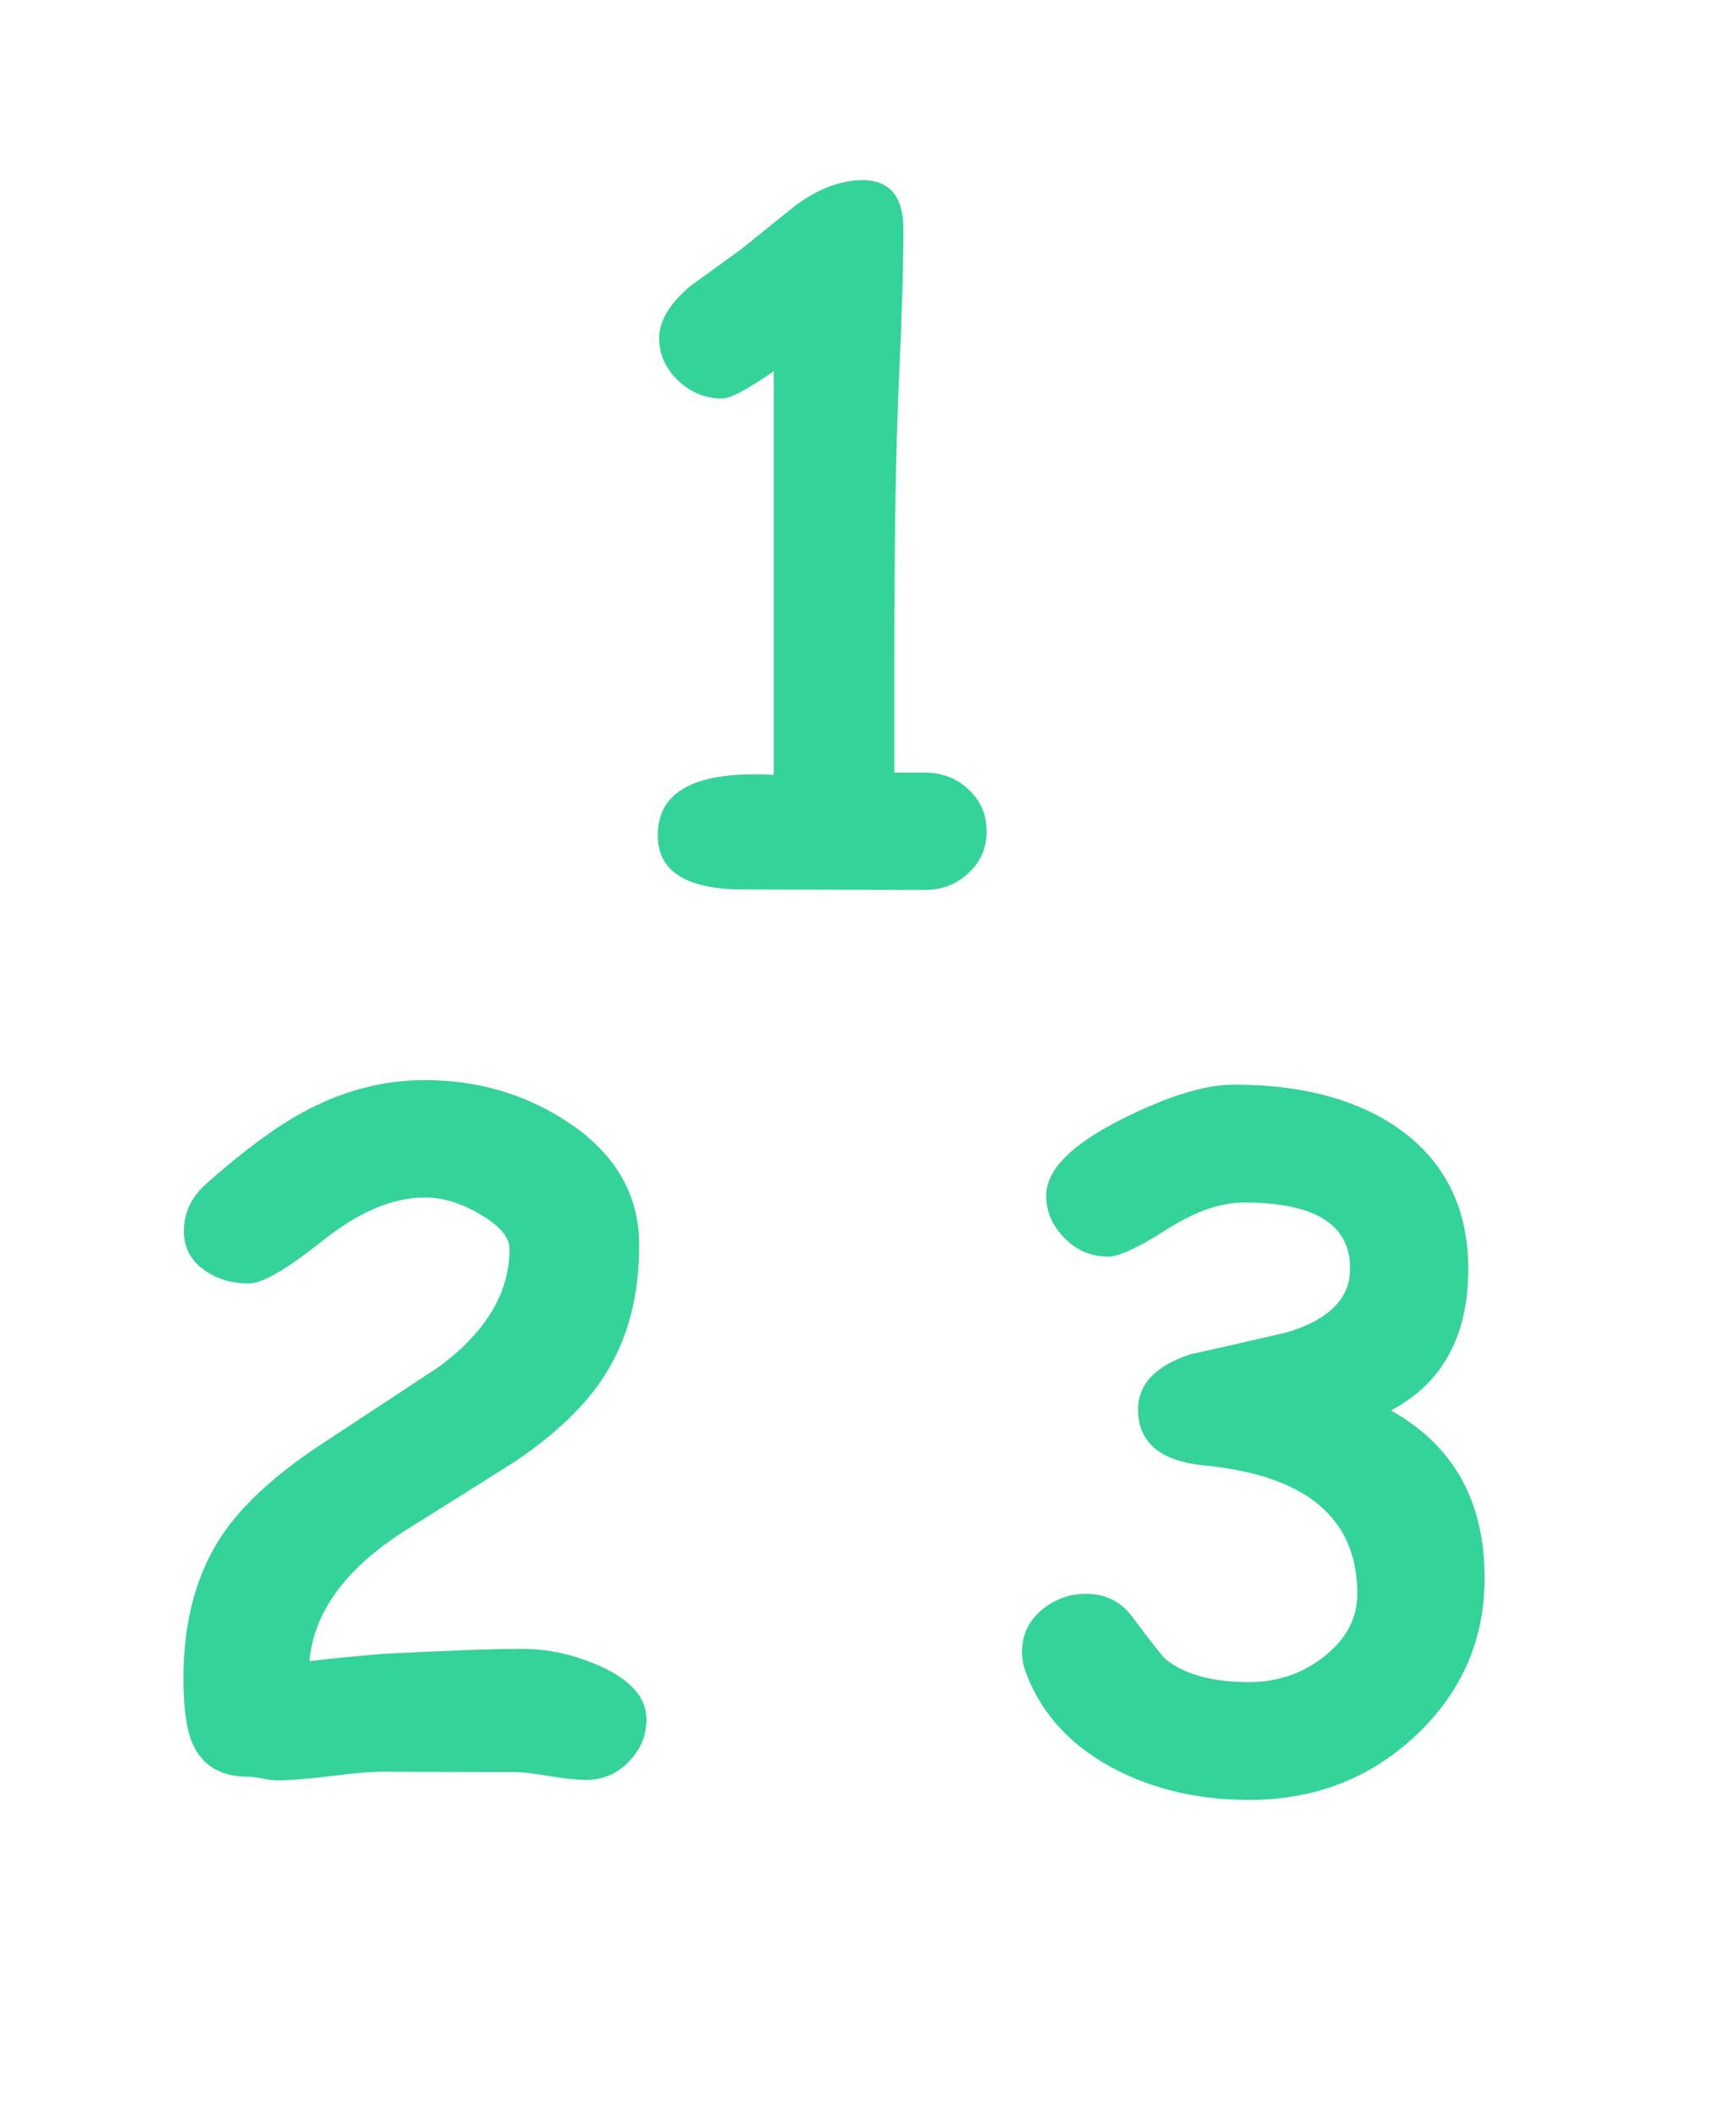
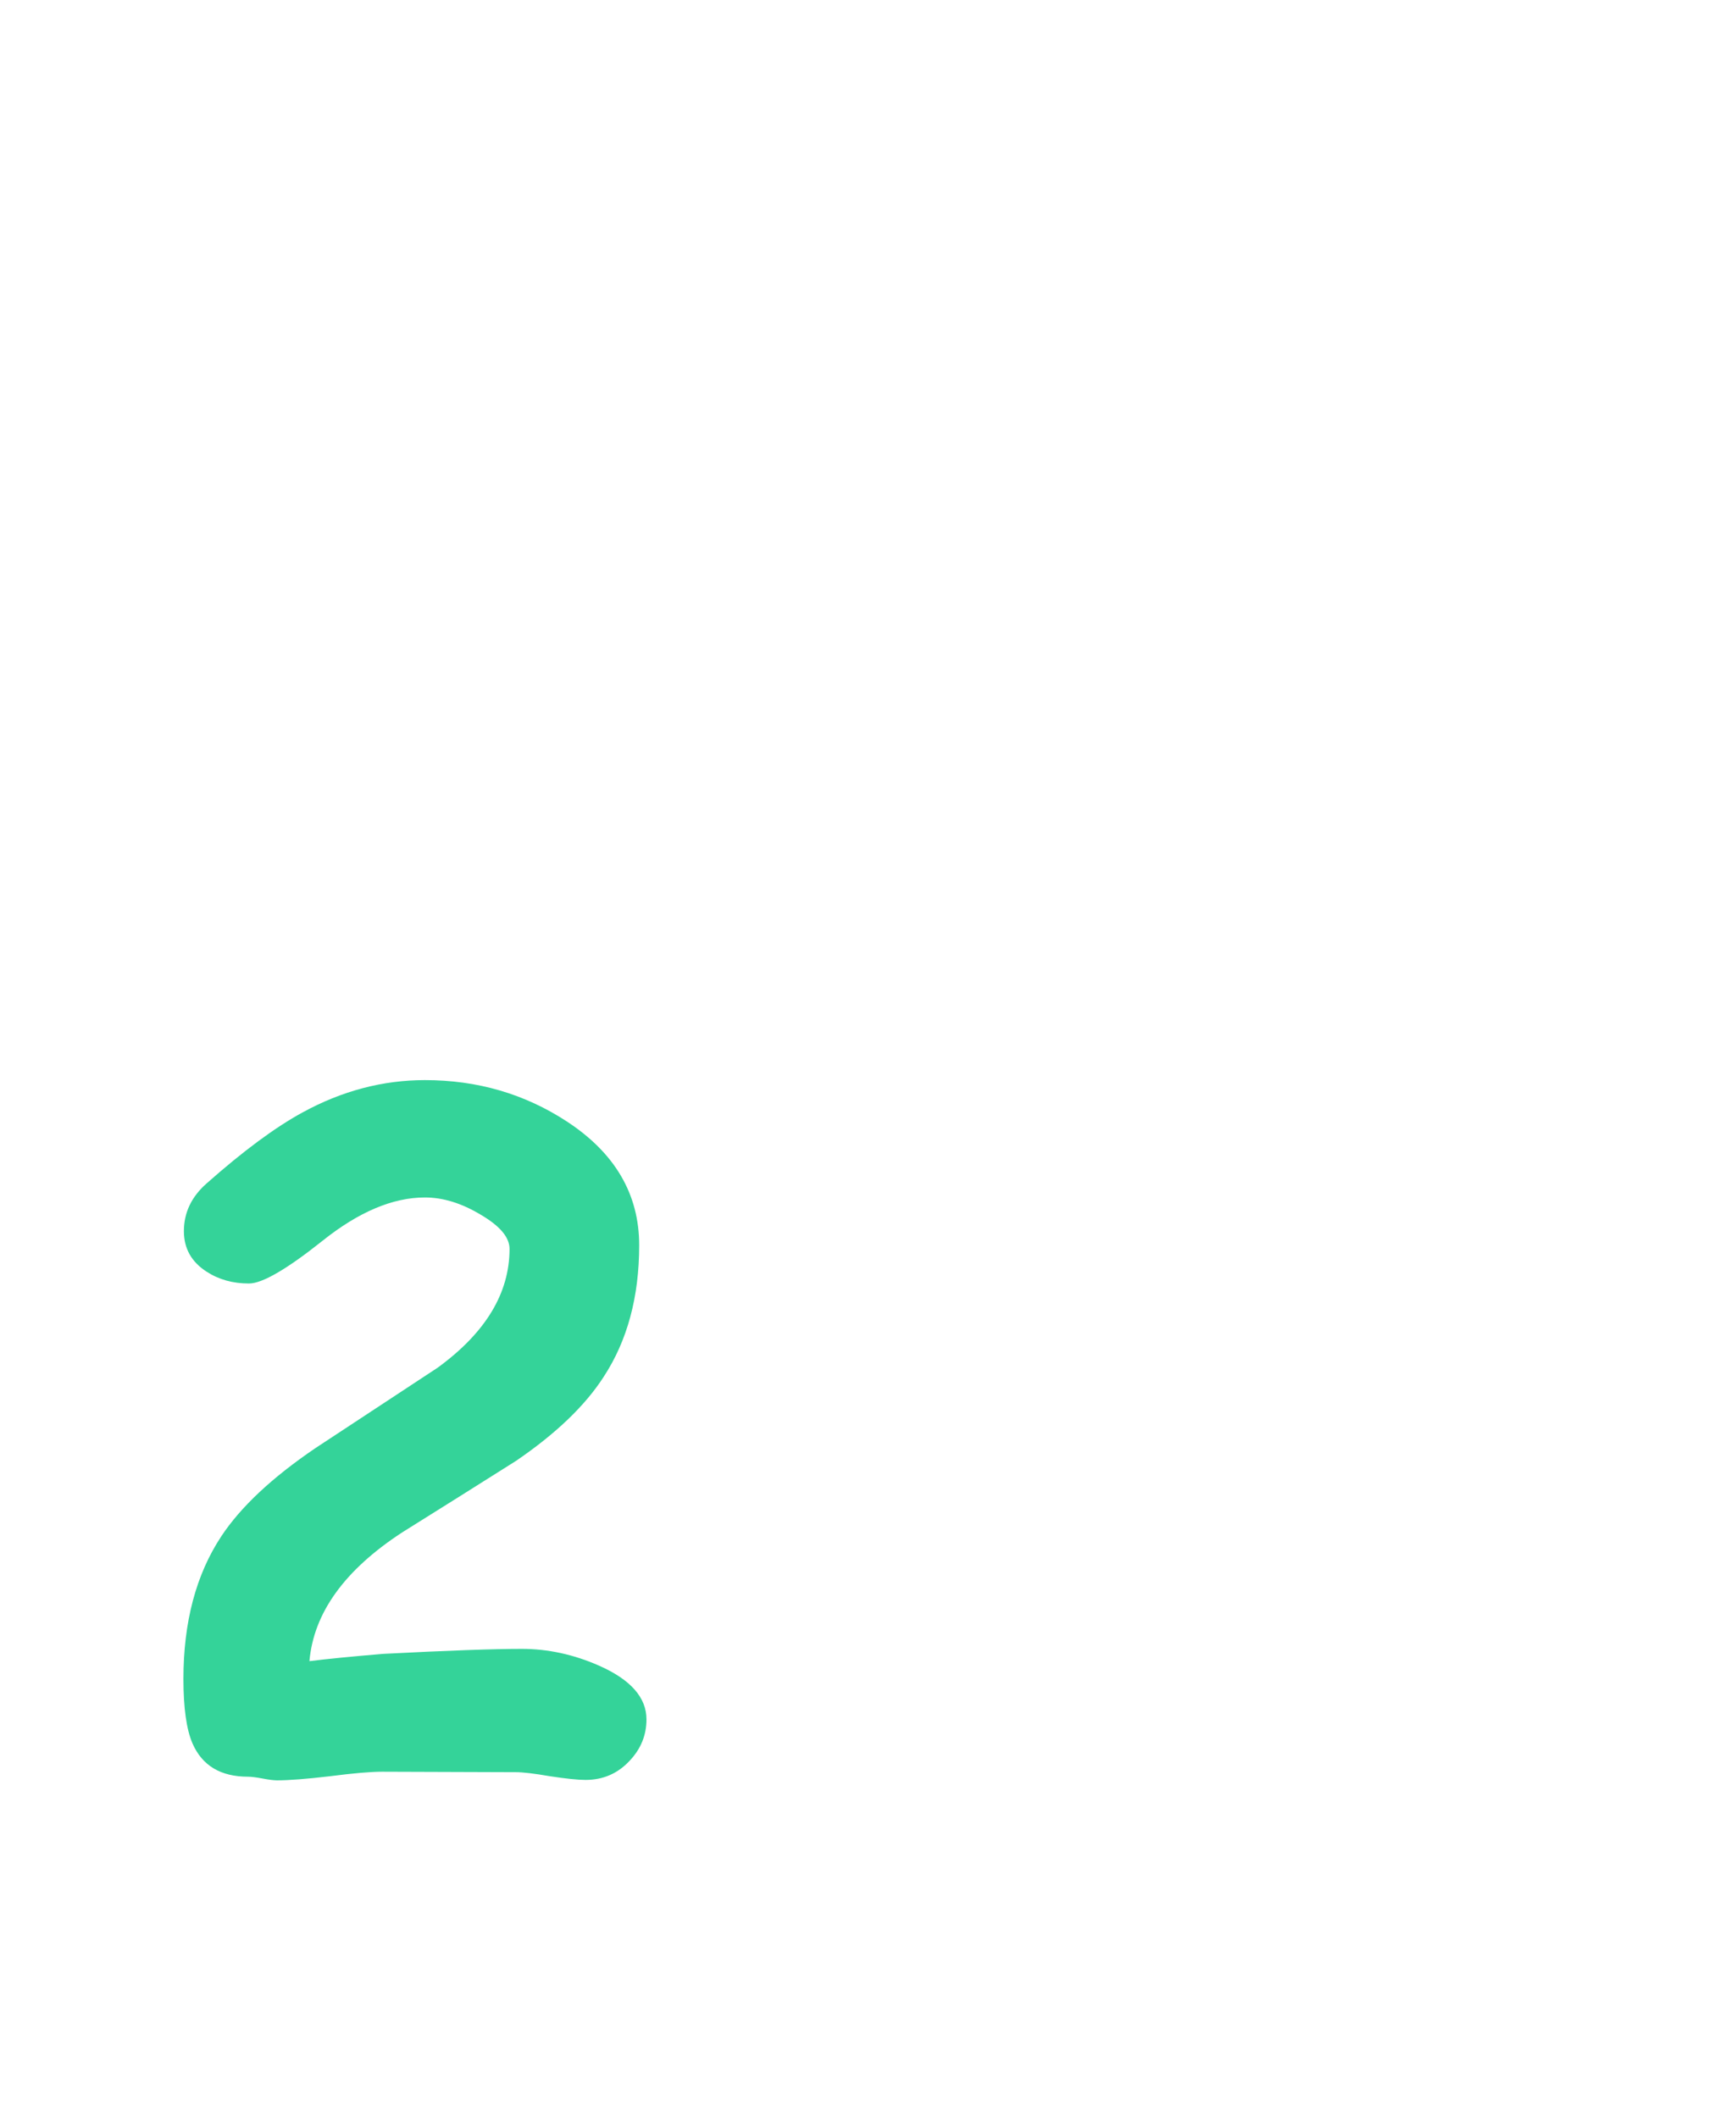
<svg xmlns="http://www.w3.org/2000/svg" width="41" height="50" viewBox="0 0 41 50" fill="none">
-   <path d="M21.83 21.011L17.565 21C16.212 21 15.535 20.574 15.535 19.722C15.535 18.762 16.291 18.282 17.802 18.282C17.945 18.282 18.102 18.286 18.274 18.293V8.765C17.651 9.194 17.247 9.409 17.061 9.409C16.66 9.409 16.309 9.266 16.008 8.979C15.714 8.693 15.567 8.36 15.567 7.98C15.567 7.587 15.807 7.182 16.287 6.767L17.501 5.886L18.811 4.833C19.349 4.446 19.868 4.253 20.369 4.253C21.014 4.253 21.336 4.64 21.336 5.413C21.336 6.265 21.3 7.465 21.229 9.012C21.157 10.559 21.121 12.768 21.121 15.64V18.239H21.83C22.245 18.239 22.593 18.372 22.872 18.637C23.159 18.902 23.302 19.231 23.302 19.625C23.302 20.019 23.159 20.348 22.872 20.613C22.593 20.878 22.245 21.011 21.83 21.011Z" fill="#34D399" />
  <path d="M13.828 42.022C13.649 42.022 13.37 41.993 12.99 41.935C12.618 41.871 12.349 41.839 12.185 41.839L9.026 41.828C8.754 41.828 8.342 41.864 7.791 41.935C7.24 42 6.824 42.032 6.545 42.032C6.466 42.032 6.352 42.018 6.201 41.989C6.051 41.961 5.936 41.946 5.857 41.946C5.213 41.946 4.776 41.685 4.547 41.162C4.404 40.833 4.332 40.324 4.332 39.637C4.332 38.297 4.629 37.177 5.224 36.274C5.682 35.58 6.423 34.885 7.447 34.19C8.414 33.553 9.377 32.919 10.337 32.289C11.468 31.465 12.034 30.531 12.034 29.485C12.034 29.213 11.809 28.945 11.357 28.68C10.906 28.408 10.466 28.271 10.036 28.271C9.277 28.271 8.471 28.612 7.619 29.292C6.774 29.965 6.194 30.302 5.879 30.302C5.499 30.302 5.166 30.209 4.88 30.023C4.522 29.793 4.343 29.475 4.343 29.066C4.343 28.63 4.522 28.254 4.88 27.939C5.746 27.172 6.502 26.614 7.146 26.263C8.077 25.754 9.041 25.5 10.036 25.5C11.275 25.5 12.392 25.826 13.388 26.477C14.526 27.222 15.096 28.196 15.096 29.399C15.096 30.617 14.816 31.652 14.258 32.504C13.821 33.184 13.13 33.847 12.185 34.491C11.289 35.057 10.394 35.619 9.499 36.178C8.138 37.066 7.408 38.079 7.308 39.218C7.702 39.168 8.282 39.11 9.048 39.046C10.573 38.967 11.665 38.928 12.324 38.928C12.94 38.928 13.549 39.06 14.15 39.325C14.895 39.655 15.268 40.077 15.268 40.593C15.268 40.965 15.135 41.291 14.87 41.57C14.591 41.871 14.243 42.022 13.828 42.022Z" fill="#34D399" />
-   <path d="M32.851 33.299C34.326 34.122 35.063 35.44 35.063 37.252C35.063 38.713 34.523 39.952 33.441 40.969C32.36 41.986 31.046 42.494 29.499 42.494C28.346 42.494 27.308 42.261 26.384 41.796C25.317 41.252 24.597 40.478 24.225 39.476C24.167 39.325 24.139 39.164 24.139 38.992C24.139 38.591 24.3 38.258 24.622 37.993C24.923 37.75 25.267 37.628 25.653 37.628C26.105 37.628 26.466 37.807 26.738 38.165C27.197 38.781 27.462 39.117 27.533 39.175C27.977 39.533 28.633 39.712 29.499 39.712C30.179 39.712 30.774 39.508 31.282 39.1C31.798 38.691 32.056 38.201 32.056 37.628C32.056 35.845 30.856 34.835 28.457 34.599C27.404 34.498 26.878 34.058 26.878 33.277C26.878 32.683 27.286 32.25 28.102 31.977C28.876 31.806 29.646 31.63 30.412 31.451C30.899 31.301 31.264 31.104 31.508 30.86C31.751 30.617 31.877 30.327 31.884 29.99C31.912 28.923 31.078 28.39 29.381 28.39C28.822 28.39 28.21 28.605 27.544 29.034C26.878 29.457 26.423 29.668 26.18 29.668C25.771 29.668 25.424 29.521 25.138 29.227C24.851 28.934 24.708 28.601 24.708 28.229C24.708 27.62 25.31 27.015 26.513 26.413C27.587 25.876 28.461 25.607 29.134 25.607C30.759 25.607 32.066 25.958 33.055 26.66C34.136 27.434 34.677 28.537 34.677 29.969C34.677 30.756 34.523 31.43 34.215 31.988C33.914 32.54 33.459 32.977 32.851 33.299Z" fill="#34D399" />
</svg>